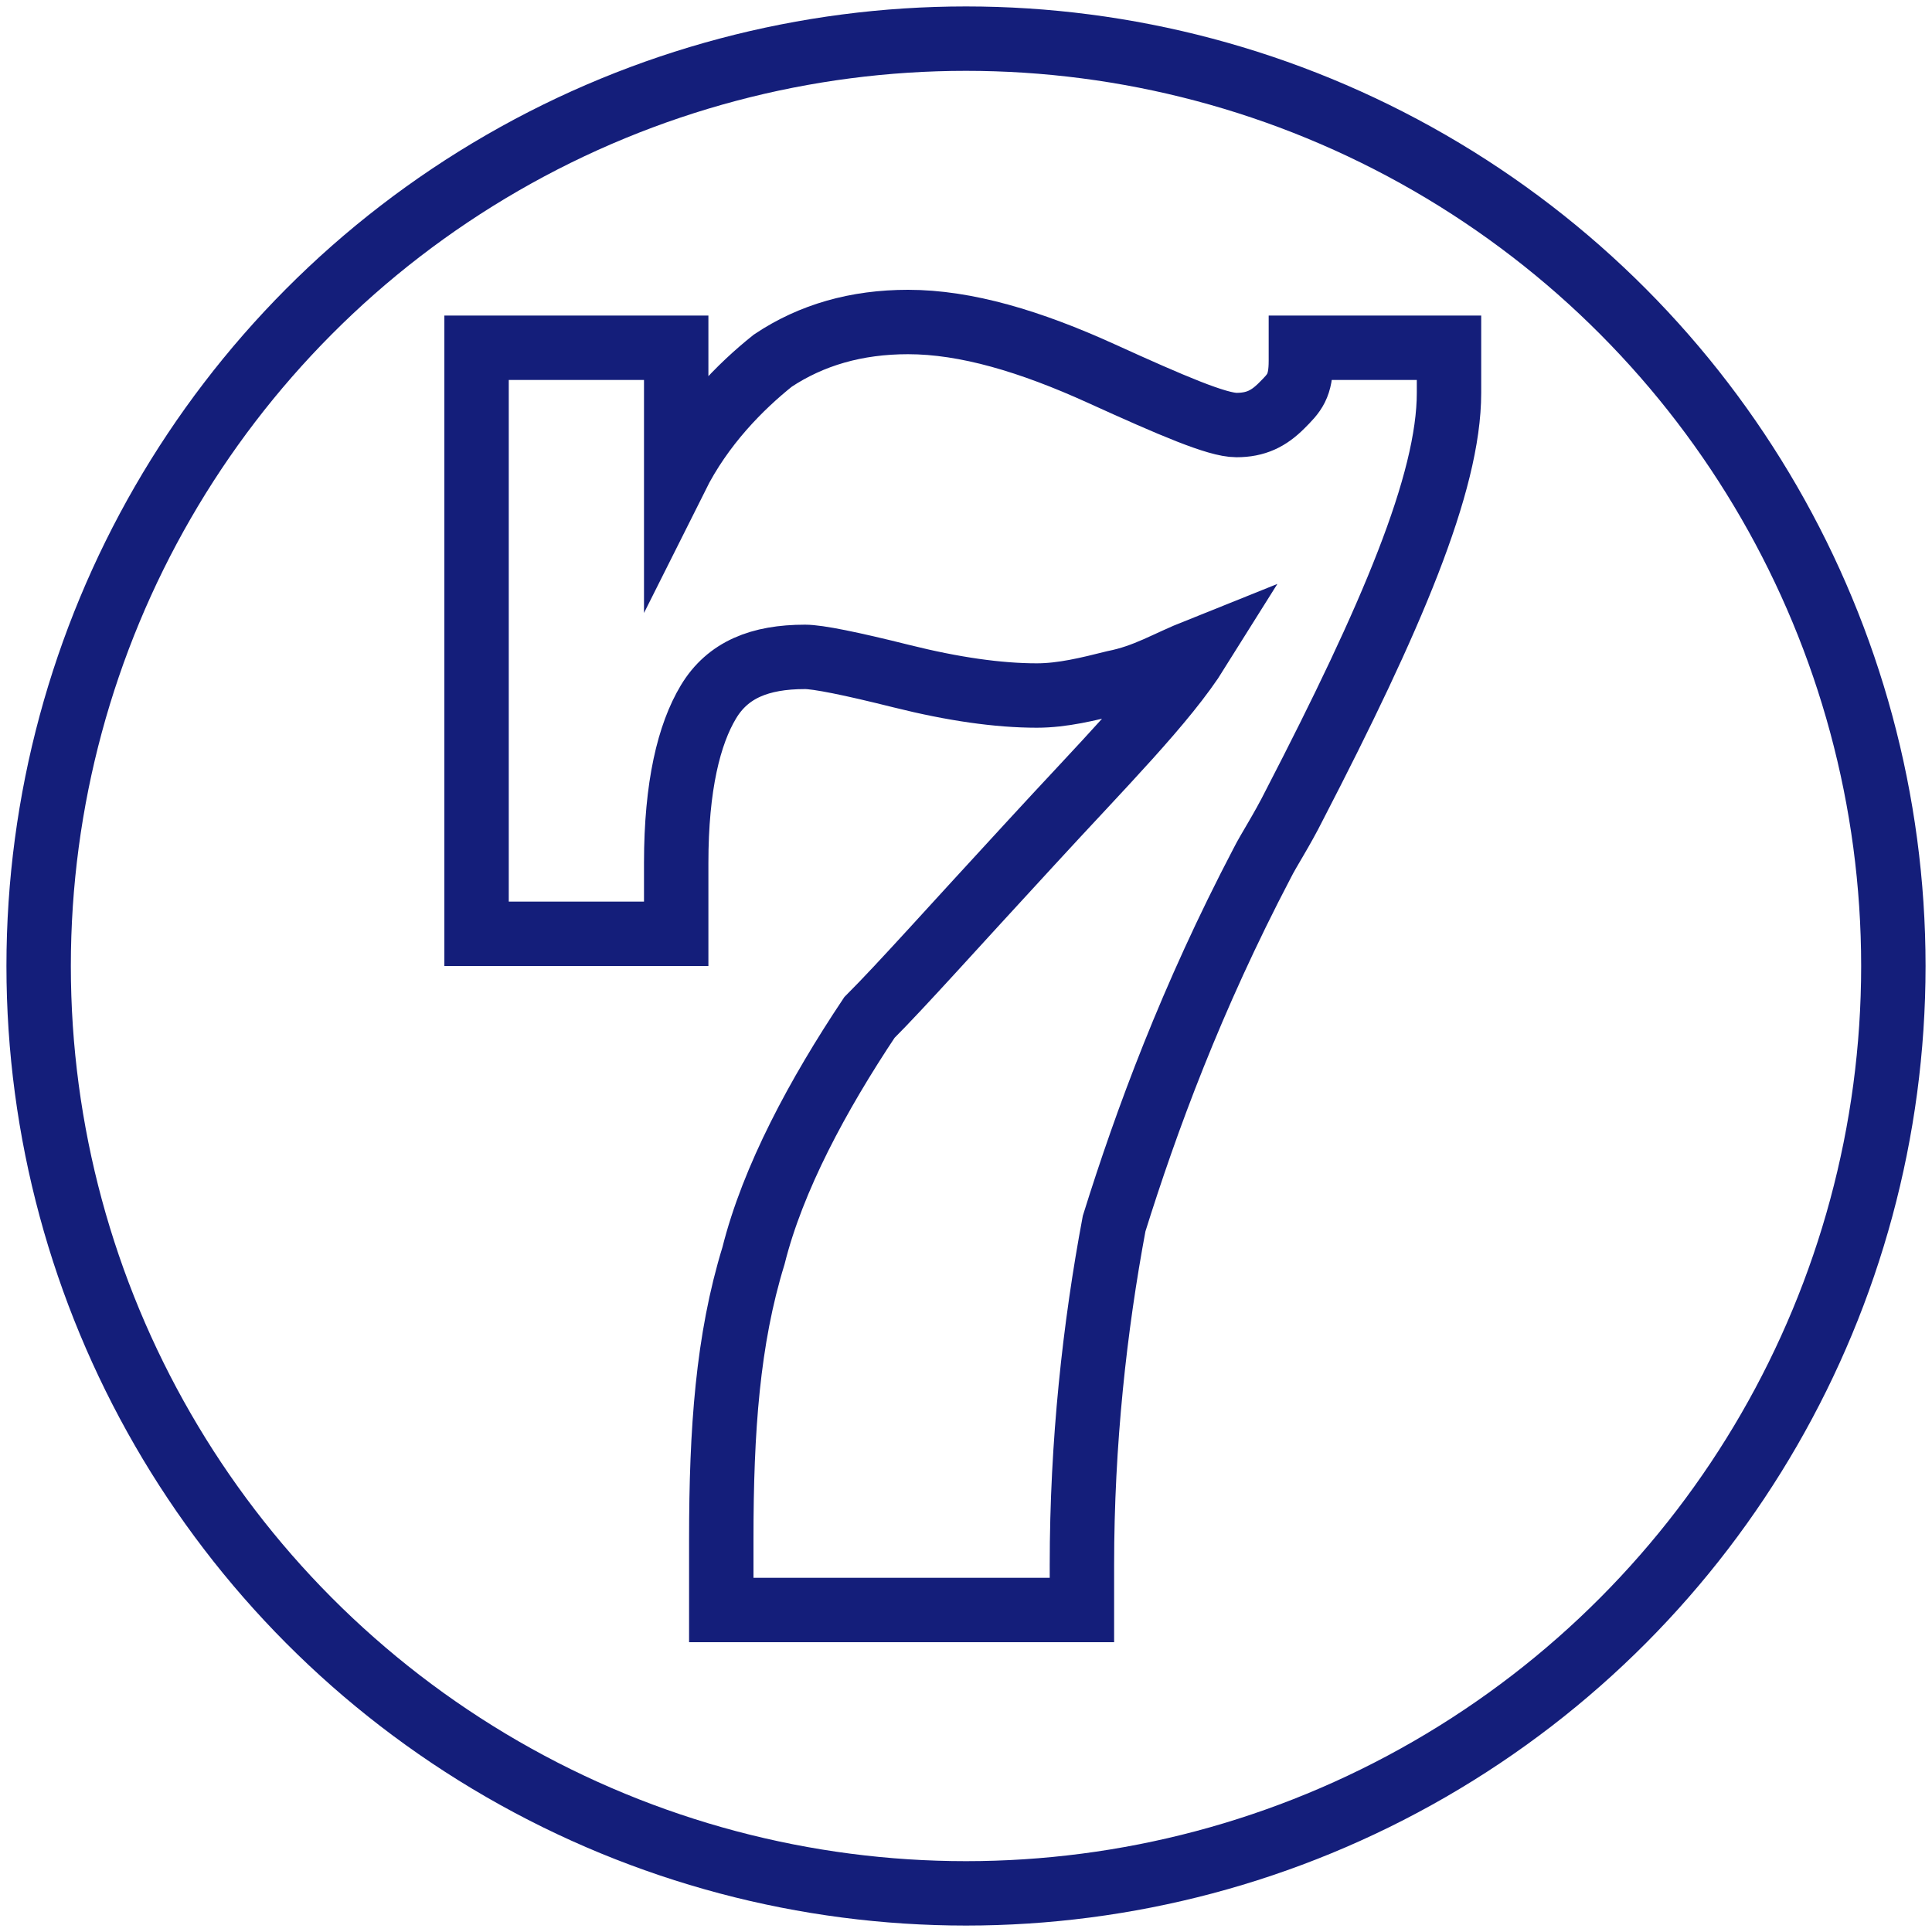
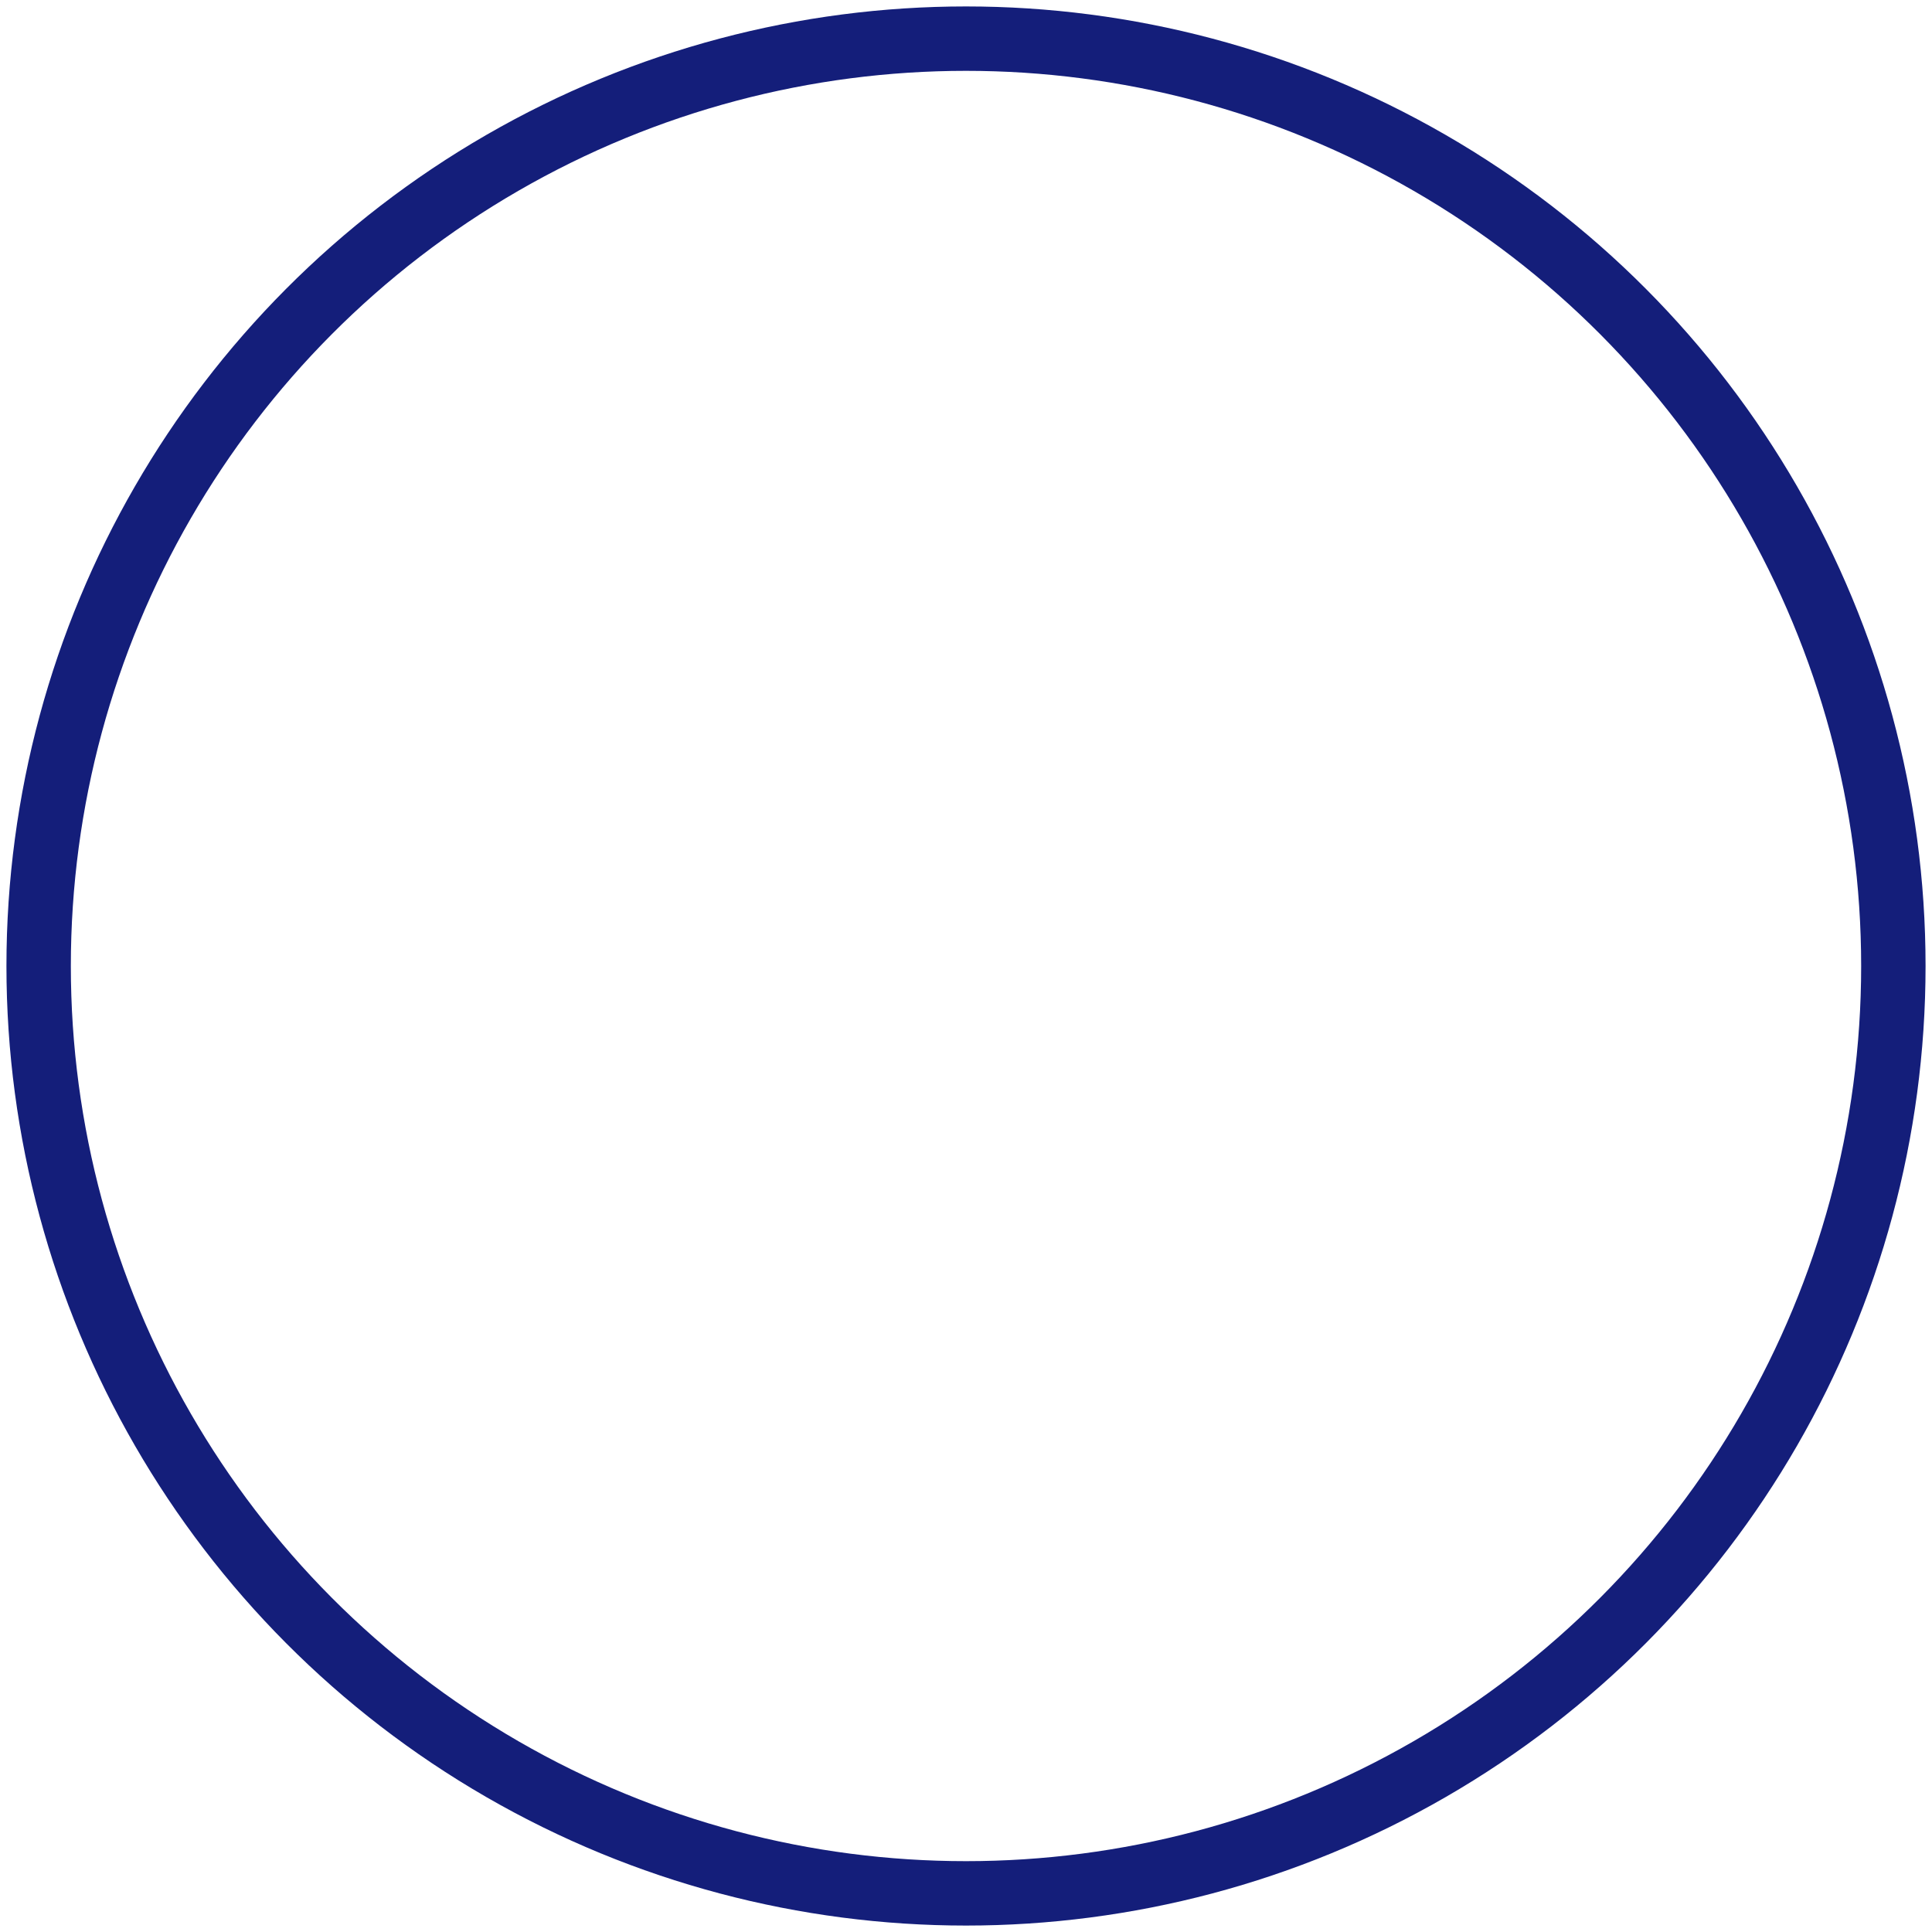
<svg xmlns="http://www.w3.org/2000/svg" version="1.1" id="Layer_1" x="0px" y="0px" width="30px" height="30px" viewBox="0 0 30 30" style="enable-background:new 0 0 30 30;" xml:space="preserve">
  <style type="text/css">
	.st0{fill:none;stroke:#141E7A;stroke-miterlimit:10;}
</style>
-   <path class="st0" d="M20.2,5.4v0.2c0,0.4-0.1,0.5-0.3,0.7c-0.2,0.2-0.4,0.3-0.7,0.3c-0.3,0-1-0.3-2.1-0.8S15,5,14.1,5  c-0.8,0-1.5,0.2-2.1,0.6c-0.5,0.4-1.1,1-1.5,1.8v-2H7.4v9.1h3.1c0-0.2,0-0.3,0-0.5s0-0.4,0-0.6c0-1.2,0.2-2,0.5-2.5s0.8-0.7,1.5-0.7  c0.2,0,0.7,0.1,1.5,0.3s1.5,0.3,2.1,0.3c0.4,0,0.8-0.1,1.2-0.2c0.5-0.1,0.8-0.3,1.3-0.5c-0.5,0.8-1.5,1.8-2.6,3  c-1.2,1.3-2,2.2-2.5,2.7c-0.8,1.2-1.5,2.5-1.8,3.7c-0.4,1.3-0.5,2.7-0.5,4.4c0,0.3,0,0.5,0,0.6c0,0.2,0,0.3,0,0.5h5.6v-0.7  c0-1.9,0.2-3.7,0.5-5.3c0.5-1.6,1.2-3.5,2.3-5.6c0.1-0.2,0.3-0.5,0.5-0.9c1.5-2.9,2.4-5,2.4-6.4c0-0.2,0-0.3,0-0.4s0-0.2,0-0.3  L20.2,5.4L20.2,5.4z" />
  <g>
    <circle class="st0" cx="15" cy="15" r="14.4" />
  </g>
</svg>